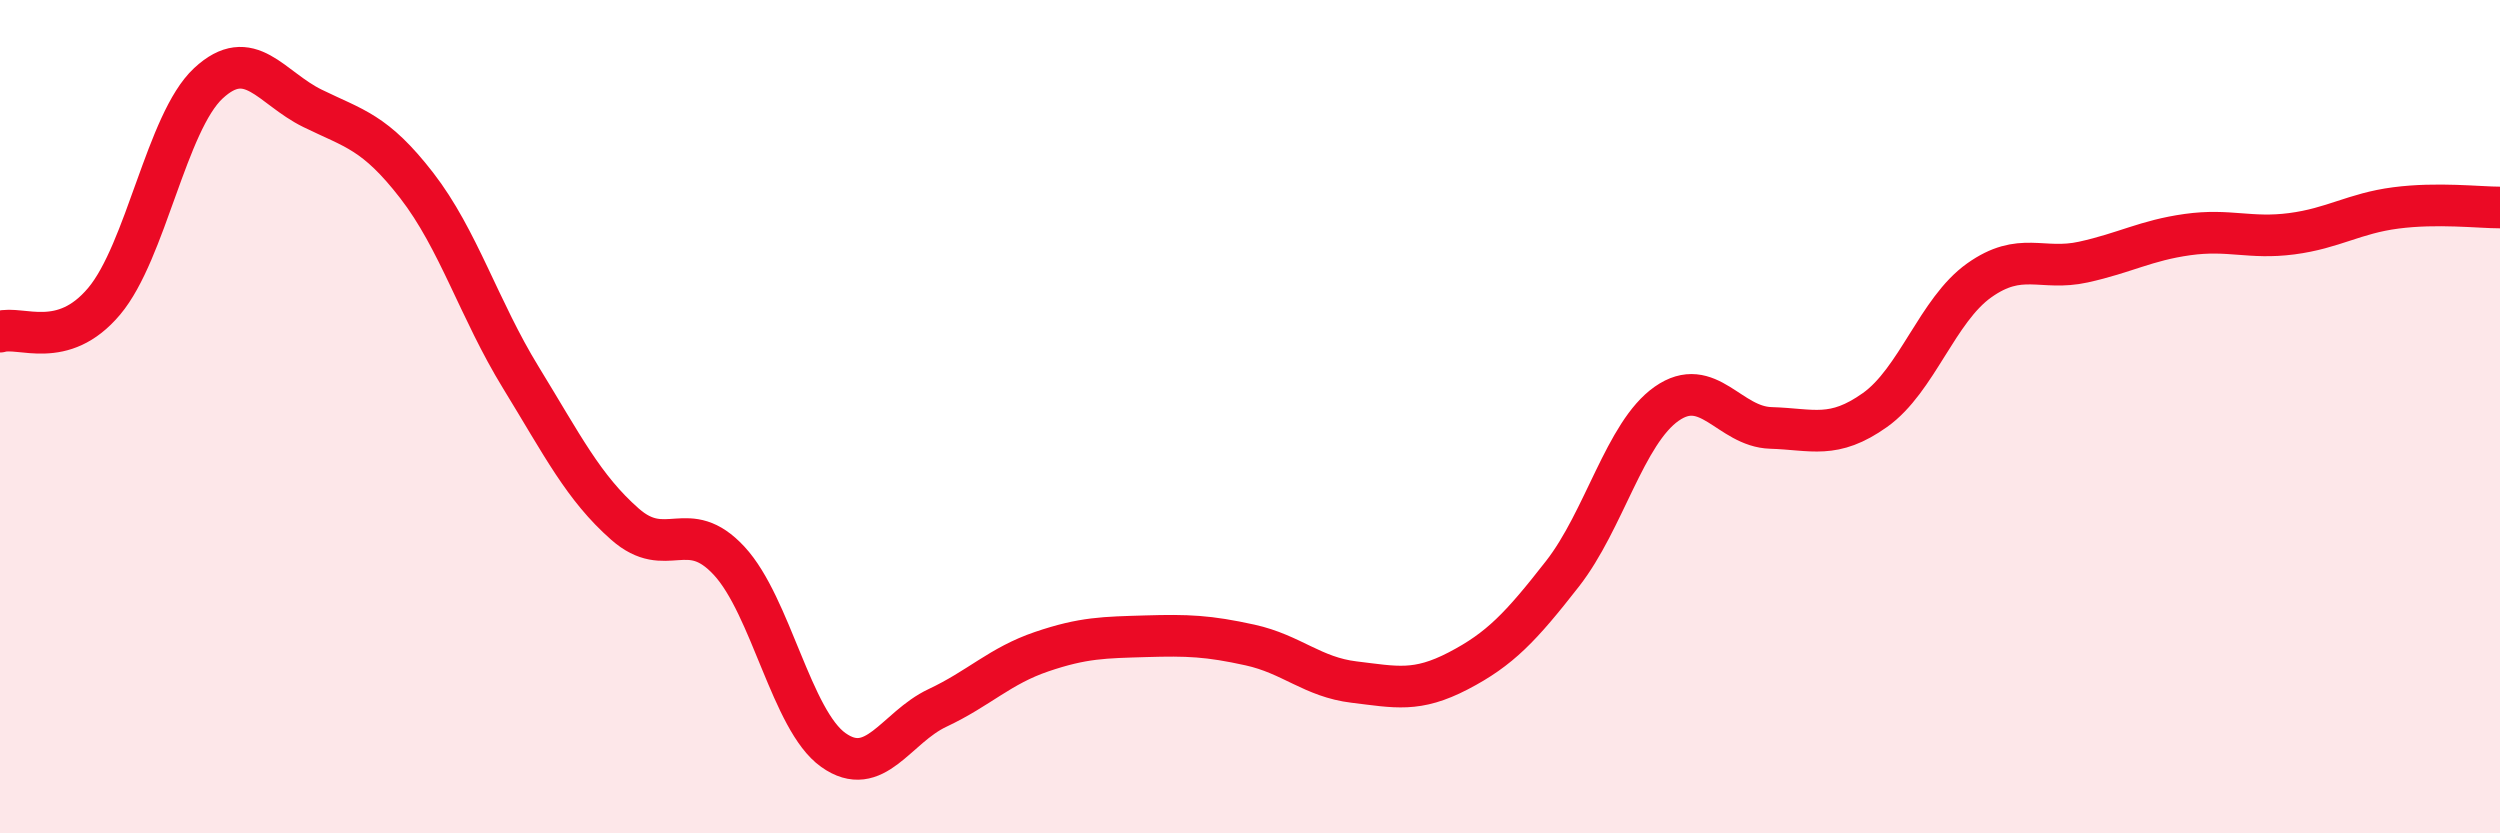
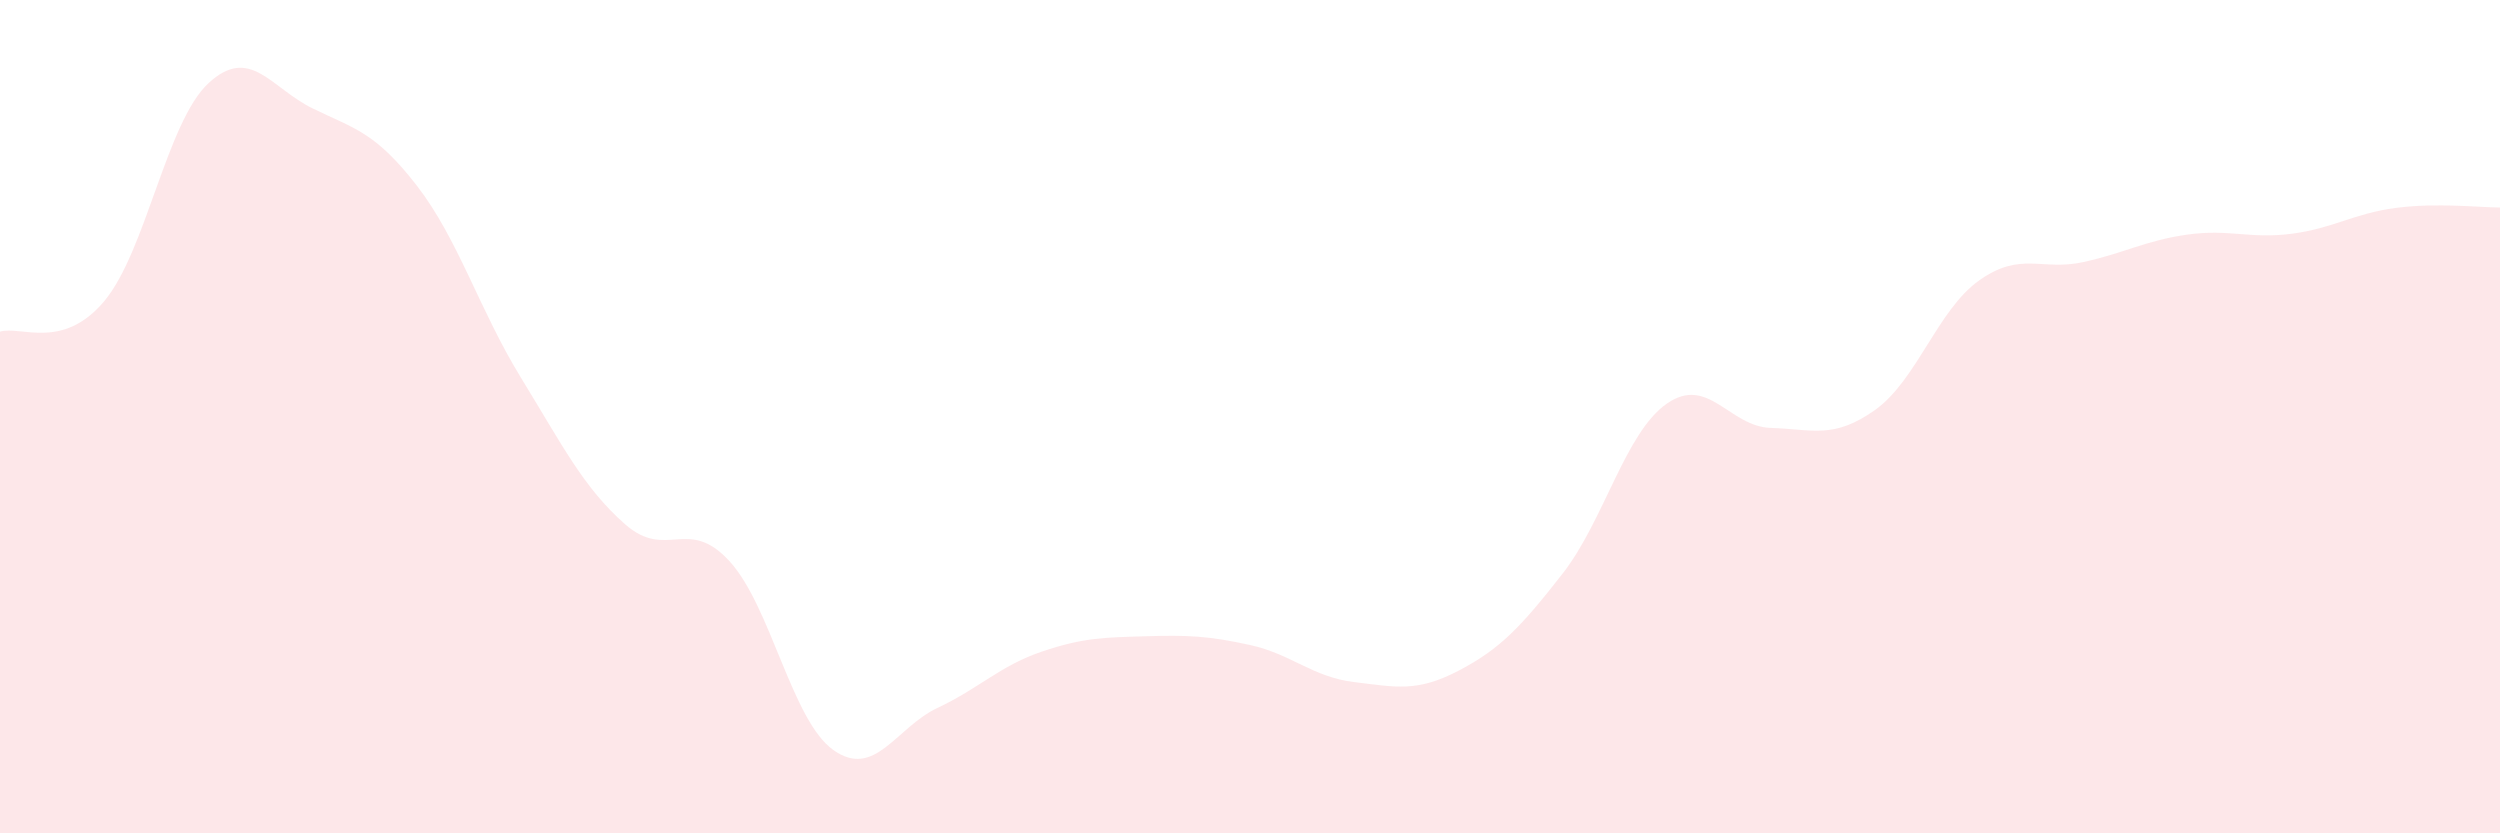
<svg xmlns="http://www.w3.org/2000/svg" width="60" height="20" viewBox="0 0 60 20">
  <path d="M 0,7.96 C 0.5,7.81 1.5,8.42 2.5,7.23 C 3.5,6.04 4,2.93 5,2 C 6,1.07 6.5,2.11 7.5,2.6 C 8.5,3.09 9,3.16 10,4.45 C 11,5.74 11.5,7.43 12.5,9.06 C 13.5,10.69 14,11.7 15,12.58 C 16,13.46 16.5,12.38 17.5,13.46 C 18.5,14.54 19,17.29 20,18 C 21,18.71 21.5,17.46 22.5,16.99 C 23.5,16.52 24,15.98 25,15.64 C 26,15.3 26.5,15.3 27.5,15.27 C 28.5,15.24 29,15.26 30,15.48 C 31,15.7 31.5,16.25 32.5,16.37 C 33.5,16.49 34,16.62 35,16.1 C 36,15.58 36.5,15.05 37.5,13.77 C 38.5,12.49 39,10.39 40,9.69 C 41,8.99 41.5,10.24 42.5,10.27 C 43.5,10.3 44,10.55 45,9.84 C 46,9.13 46.5,7.44 47.5,6.73 C 48.5,6.02 49,6.51 50,6.29 C 51,6.07 51.5,5.77 52.5,5.63 C 53.5,5.49 54,5.74 55,5.61 C 56,5.48 56.5,5.12 57.5,4.99 C 58.5,4.86 59.5,4.98 60,4.98L60 20L0 20Z" fill="#EB0A25" opacity="0.1" stroke-linecap="round" stroke-linejoin="round" />
-   <path d="M 0,7.96 C 0.5,7.81 1.5,8.42 2.5,7.23 C 3.5,6.04 4,2.93 5,2 C 6,1.07 6.5,2.11 7.5,2.6 C 8.5,3.09 9,3.16 10,4.45 C 11,5.74 11.5,7.43 12.5,9.06 C 13.5,10.69 14,11.7 15,12.58 C 16,13.46 16.5,12.38 17.5,13.46 C 18.5,14.54 19,17.29 20,18 C 21,18.71 21.5,17.46 22.5,16.99 C 23.5,16.52 24,15.98 25,15.64 C 26,15.3 26.5,15.3 27.5,15.27 C 28.5,15.24 29,15.26 30,15.48 C 31,15.7 31.5,16.25 32.5,16.37 C 33.5,16.49 34,16.62 35,16.1 C 36,15.58 36.5,15.05 37.5,13.77 C 38.5,12.49 39,10.39 40,9.69 C 41,8.99 41.5,10.24 42.5,10.27 C 43.5,10.3 44,10.55 45,9.84 C 46,9.13 46.5,7.44 47.5,6.73 C 48.5,6.02 49,6.51 50,6.29 C 51,6.07 51.5,5.77 52.5,5.63 C 53.5,5.49 54,5.74 55,5.61 C 56,5.48 56.5,5.12 57.5,4.99 C 58.5,4.86 59.5,4.98 60,4.98" stroke="#EB0A25" stroke-width="1" fill="none" stroke-linecap="round" stroke-linejoin="round" />
</svg>